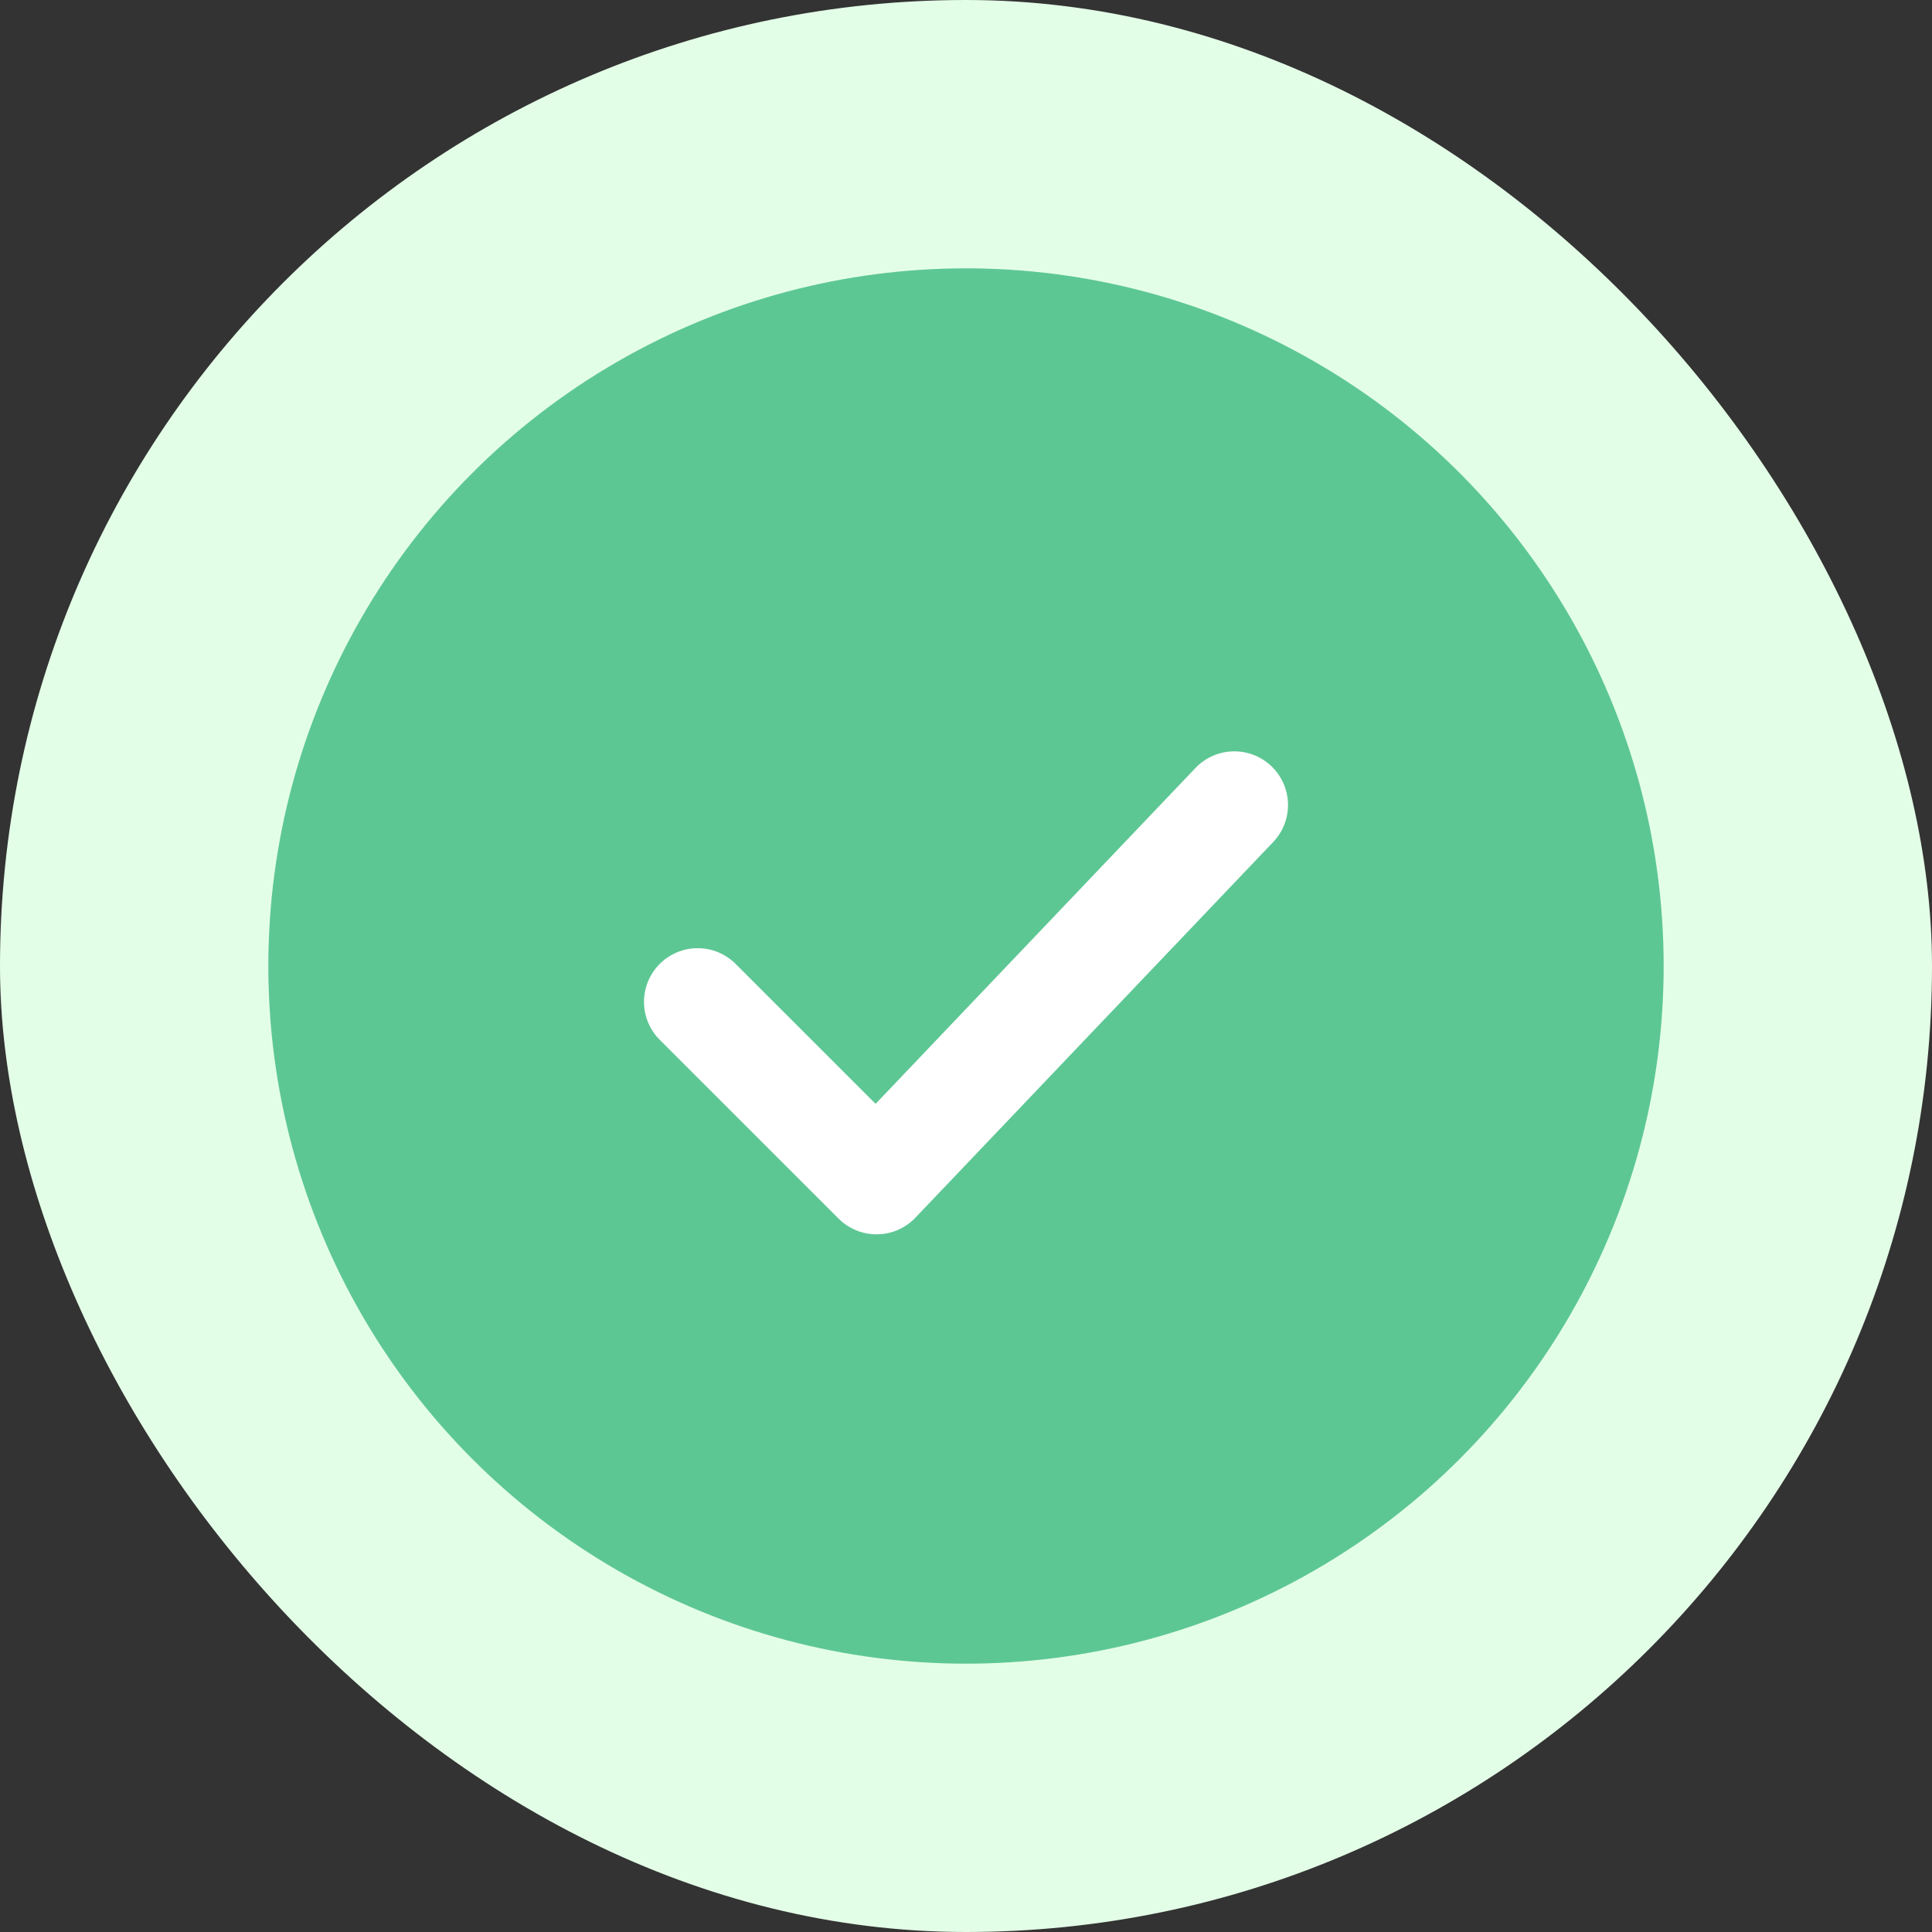
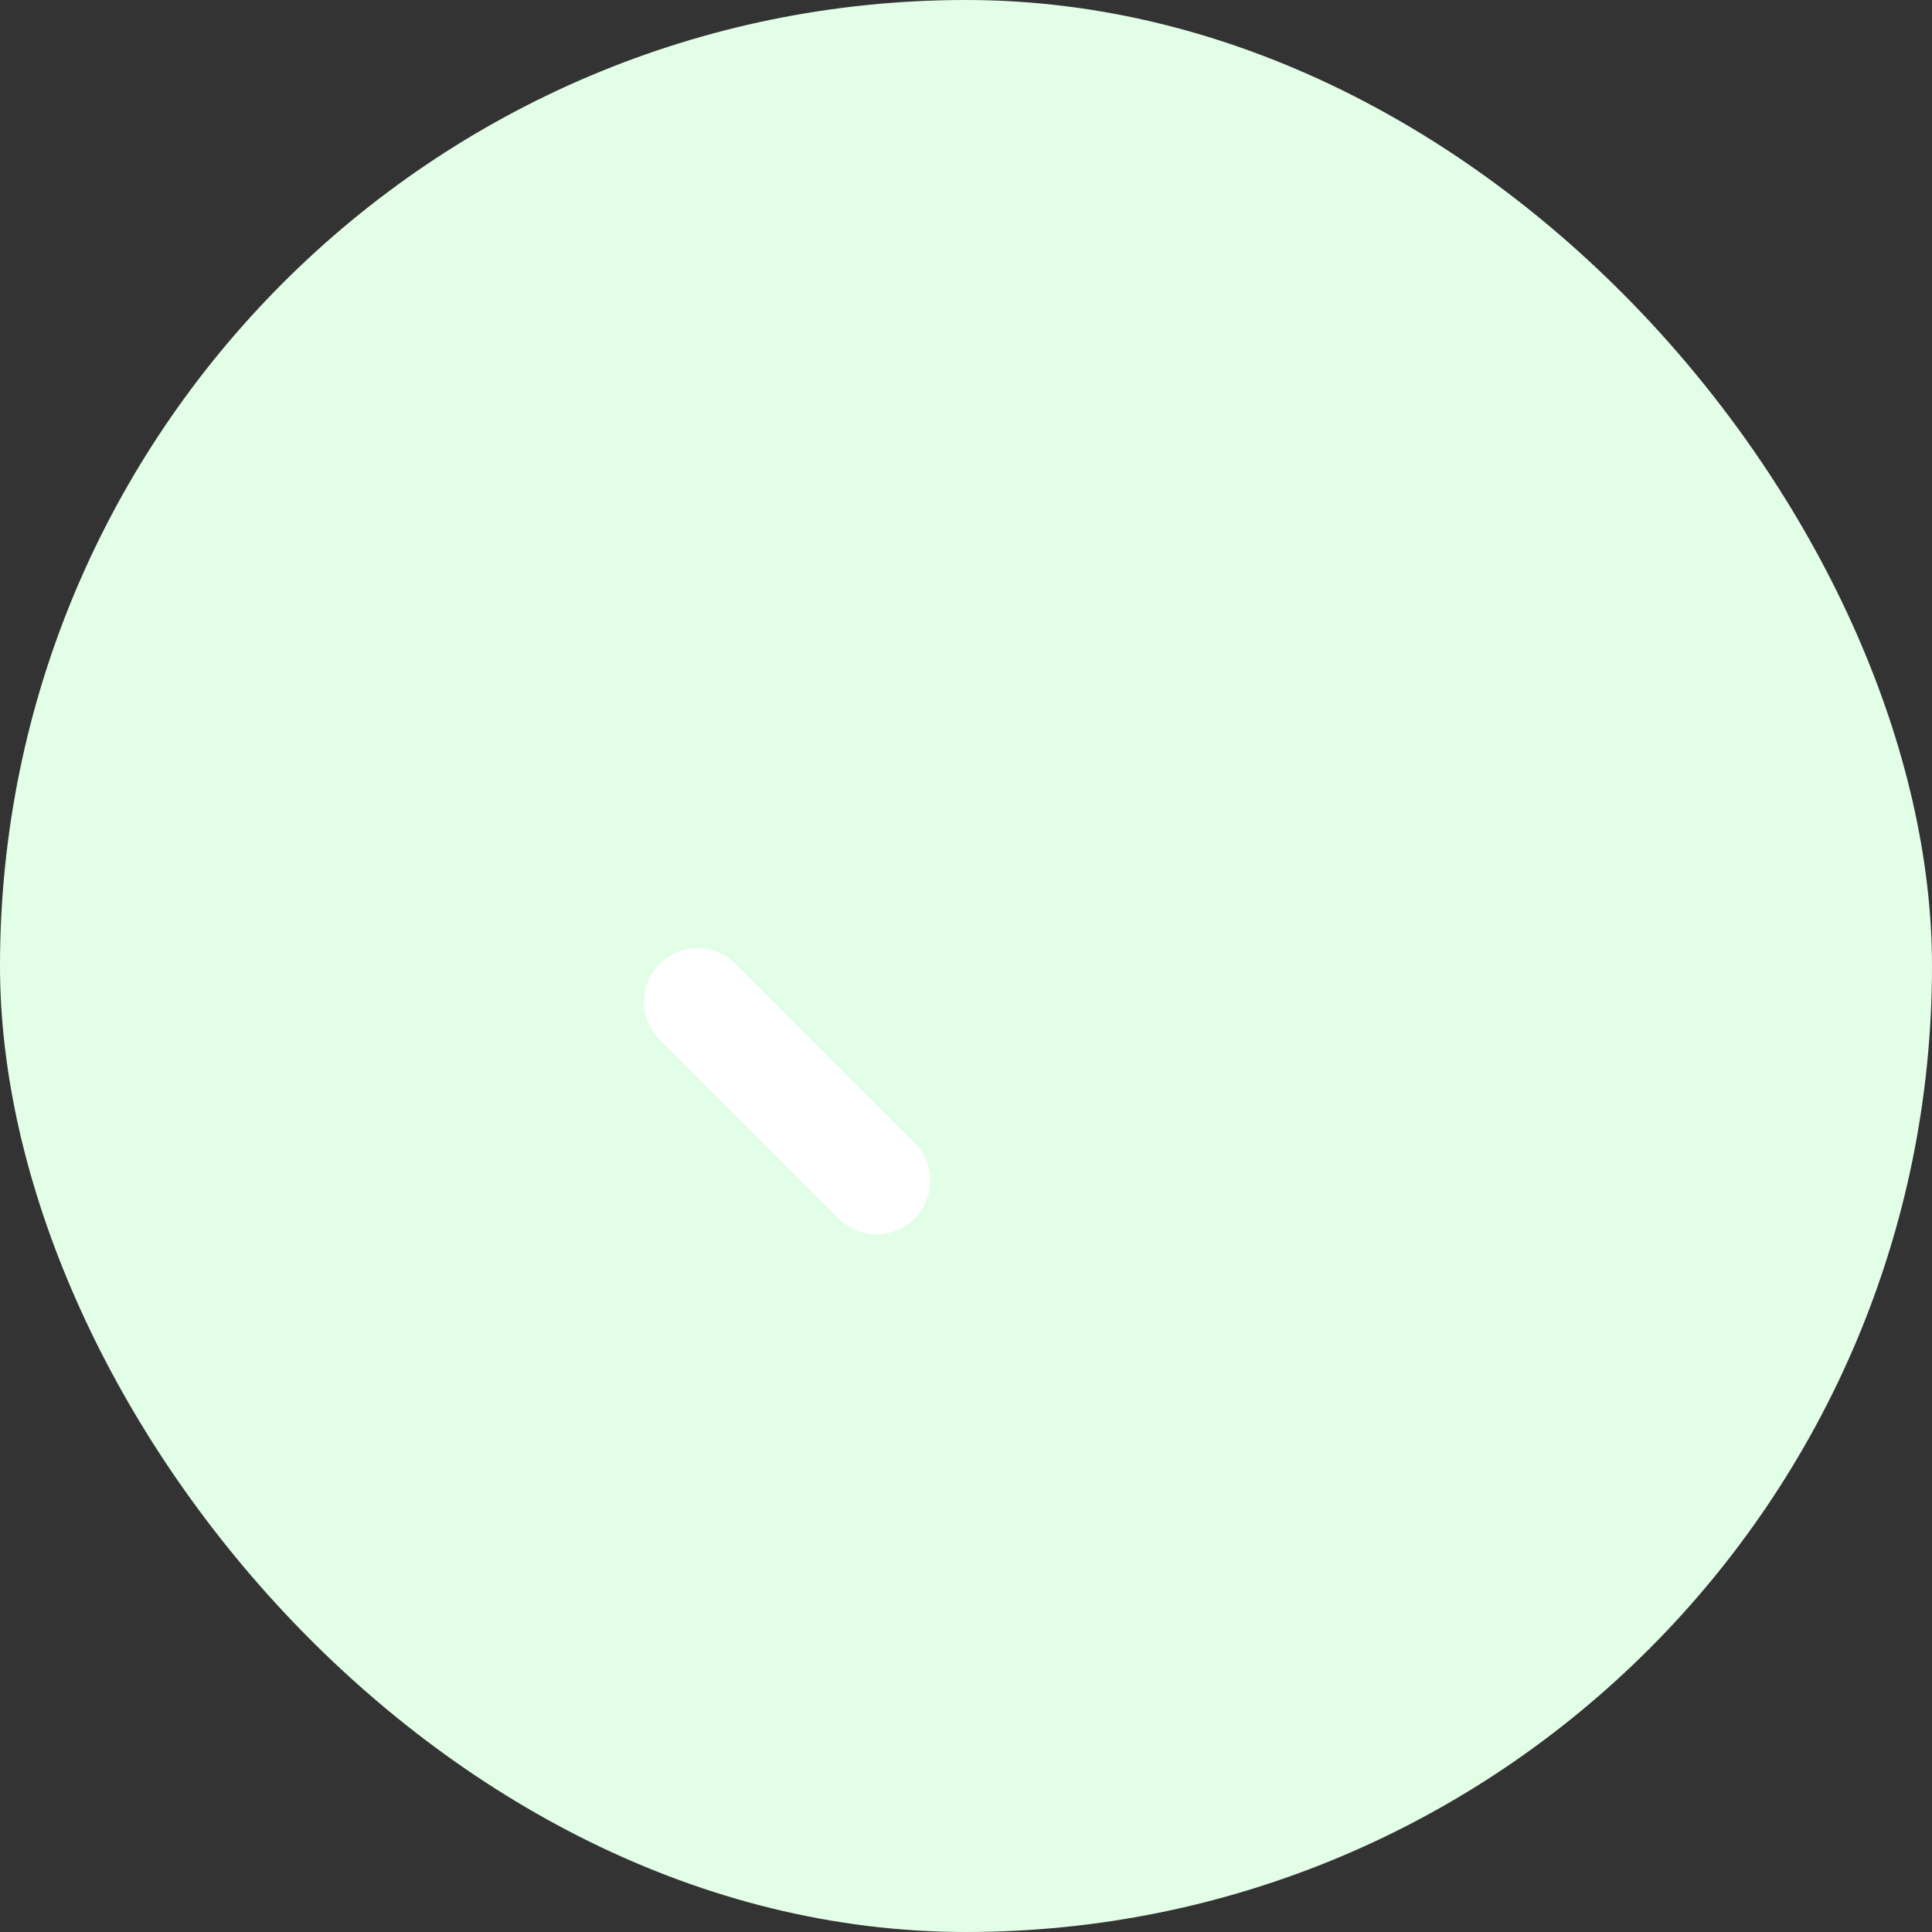
<svg xmlns="http://www.w3.org/2000/svg" width="36" height="36" viewBox="0 0 36 36" fill="none">
  <rect x="0" y="0" width="36" height="36" fill="#333333" stroke="none" />
  <rect width="36" height="36" rx="18" fill="#E3FEE7" />
-   <circle cx="18" cy="18" r="13" fill="#5DC794" />
-   <path d="M13 18.668L16.333 22L23 15" stroke="white" stroke-width="2" stroke-linecap="round" stroke-linejoin="round" />
+   <path d="M13 18.668L16.333 22" stroke="white" stroke-width="2" stroke-linecap="round" stroke-linejoin="round" />
</svg>